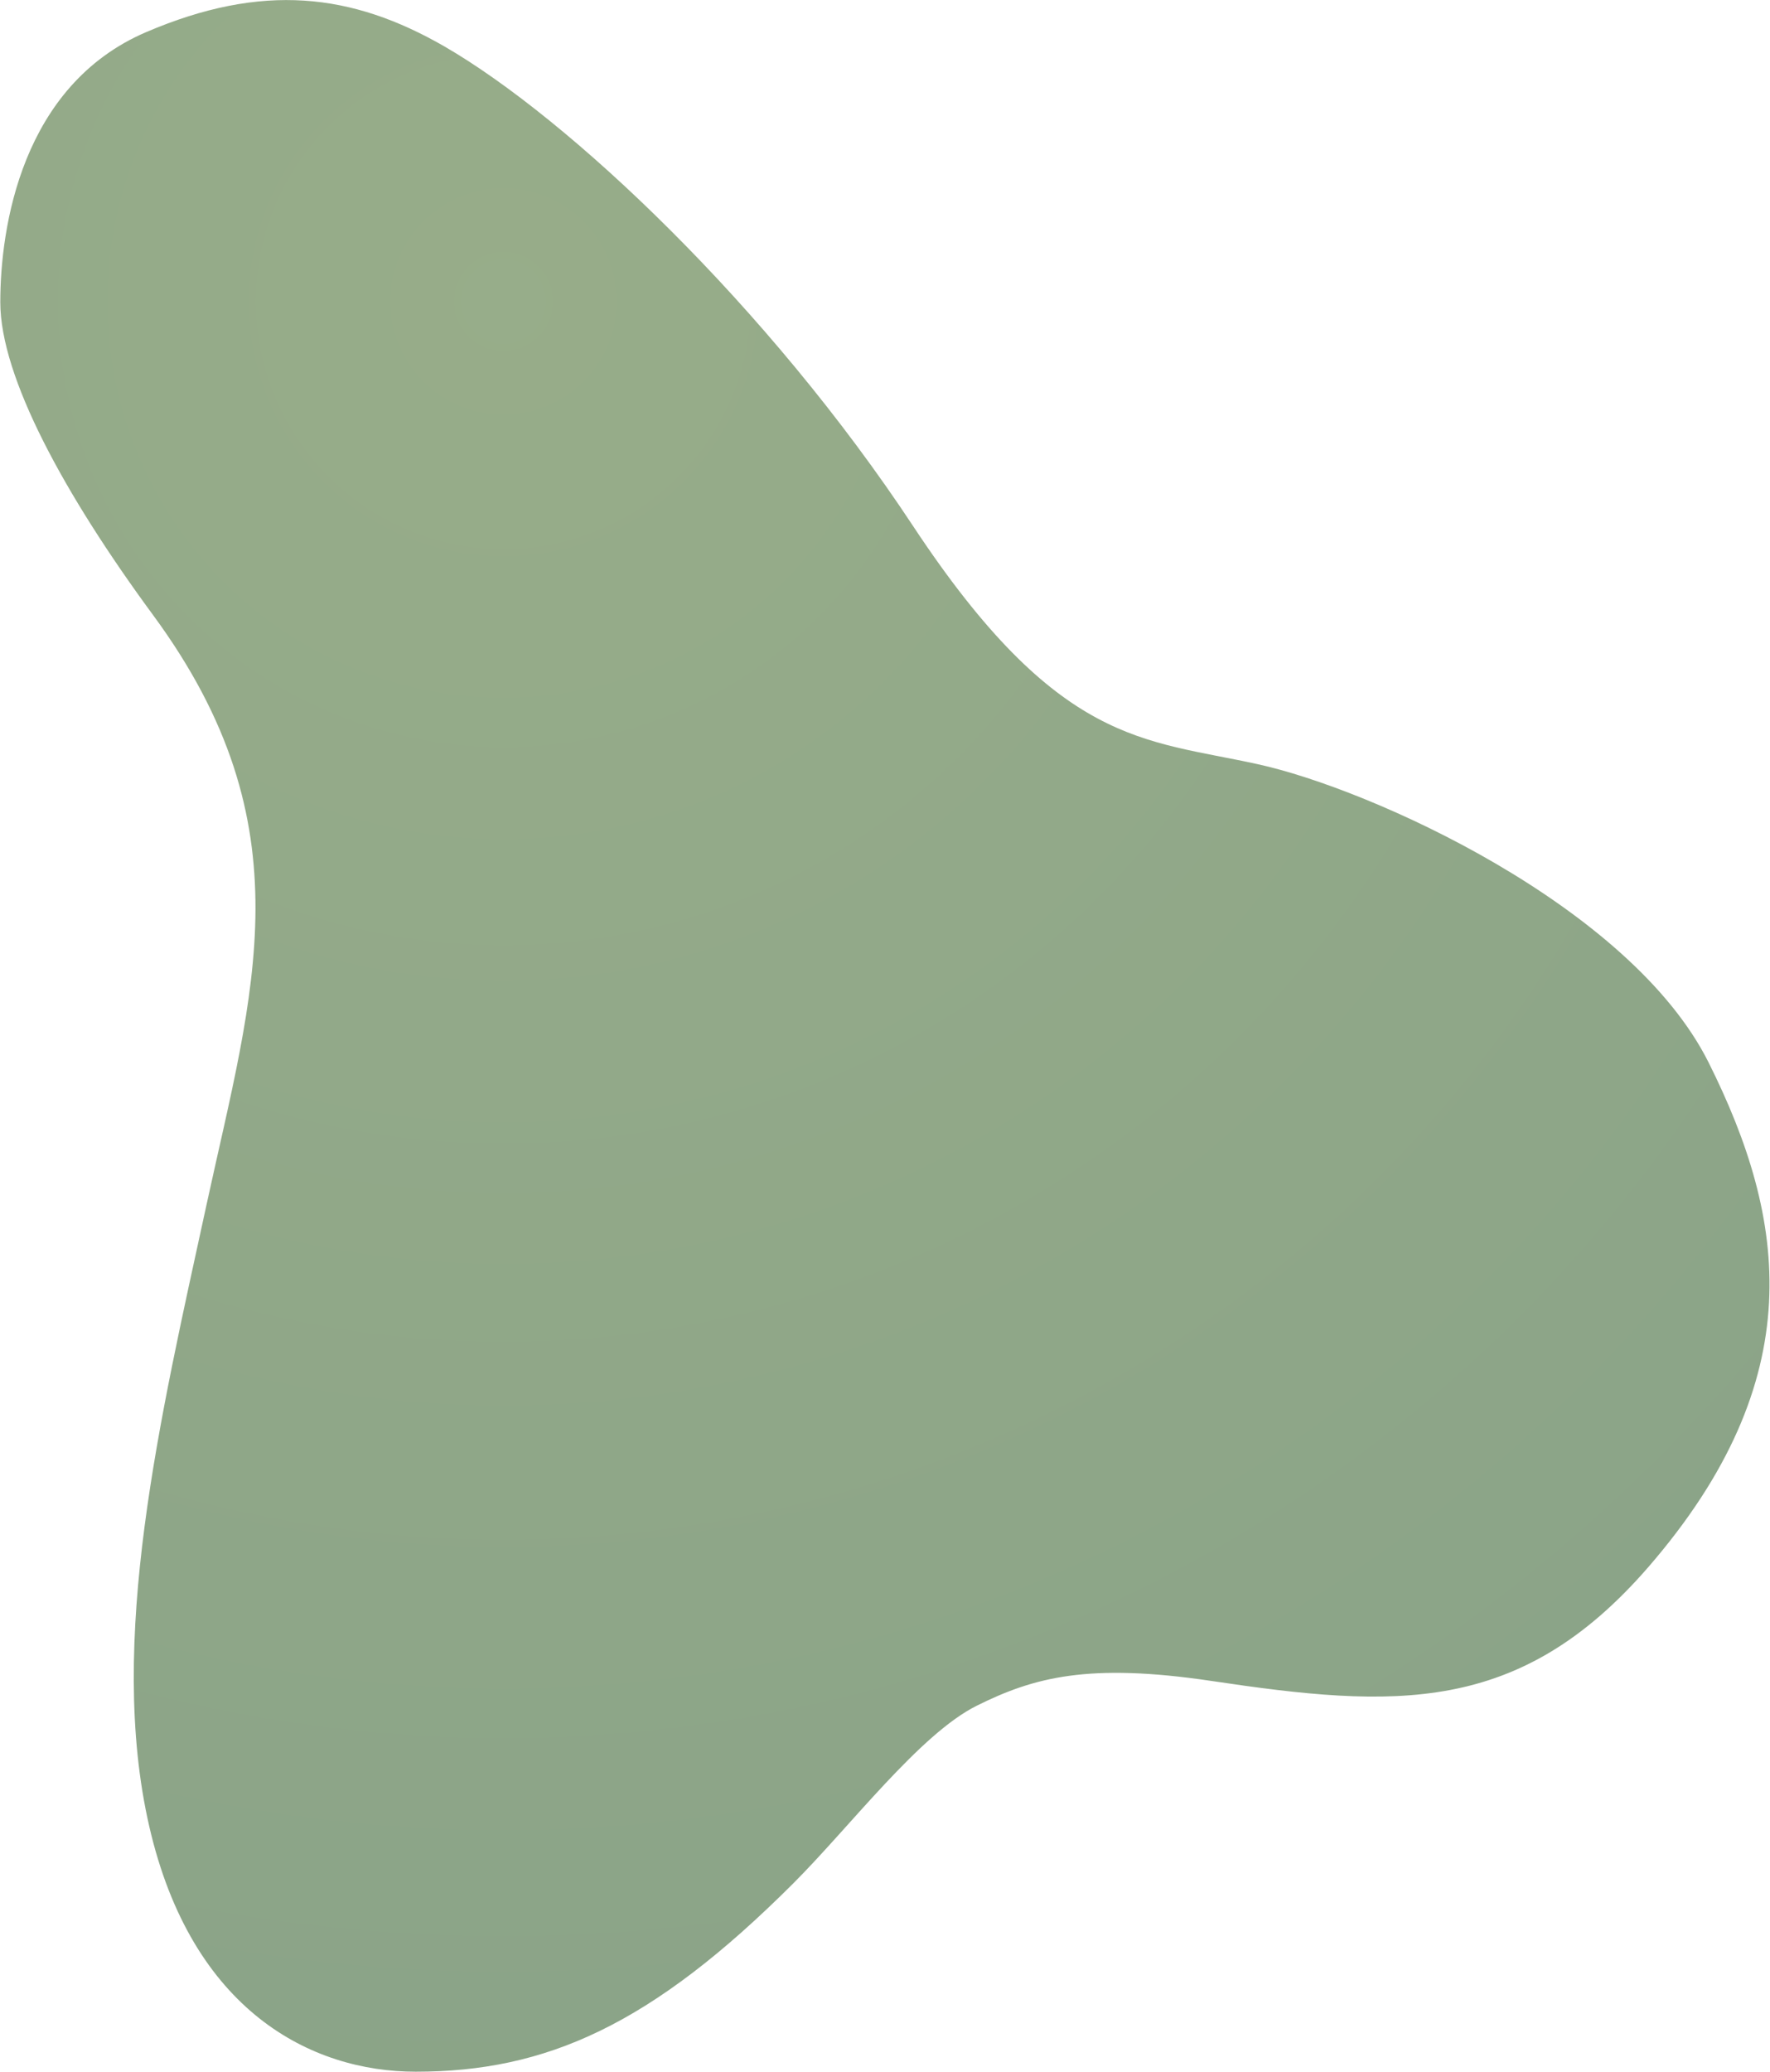
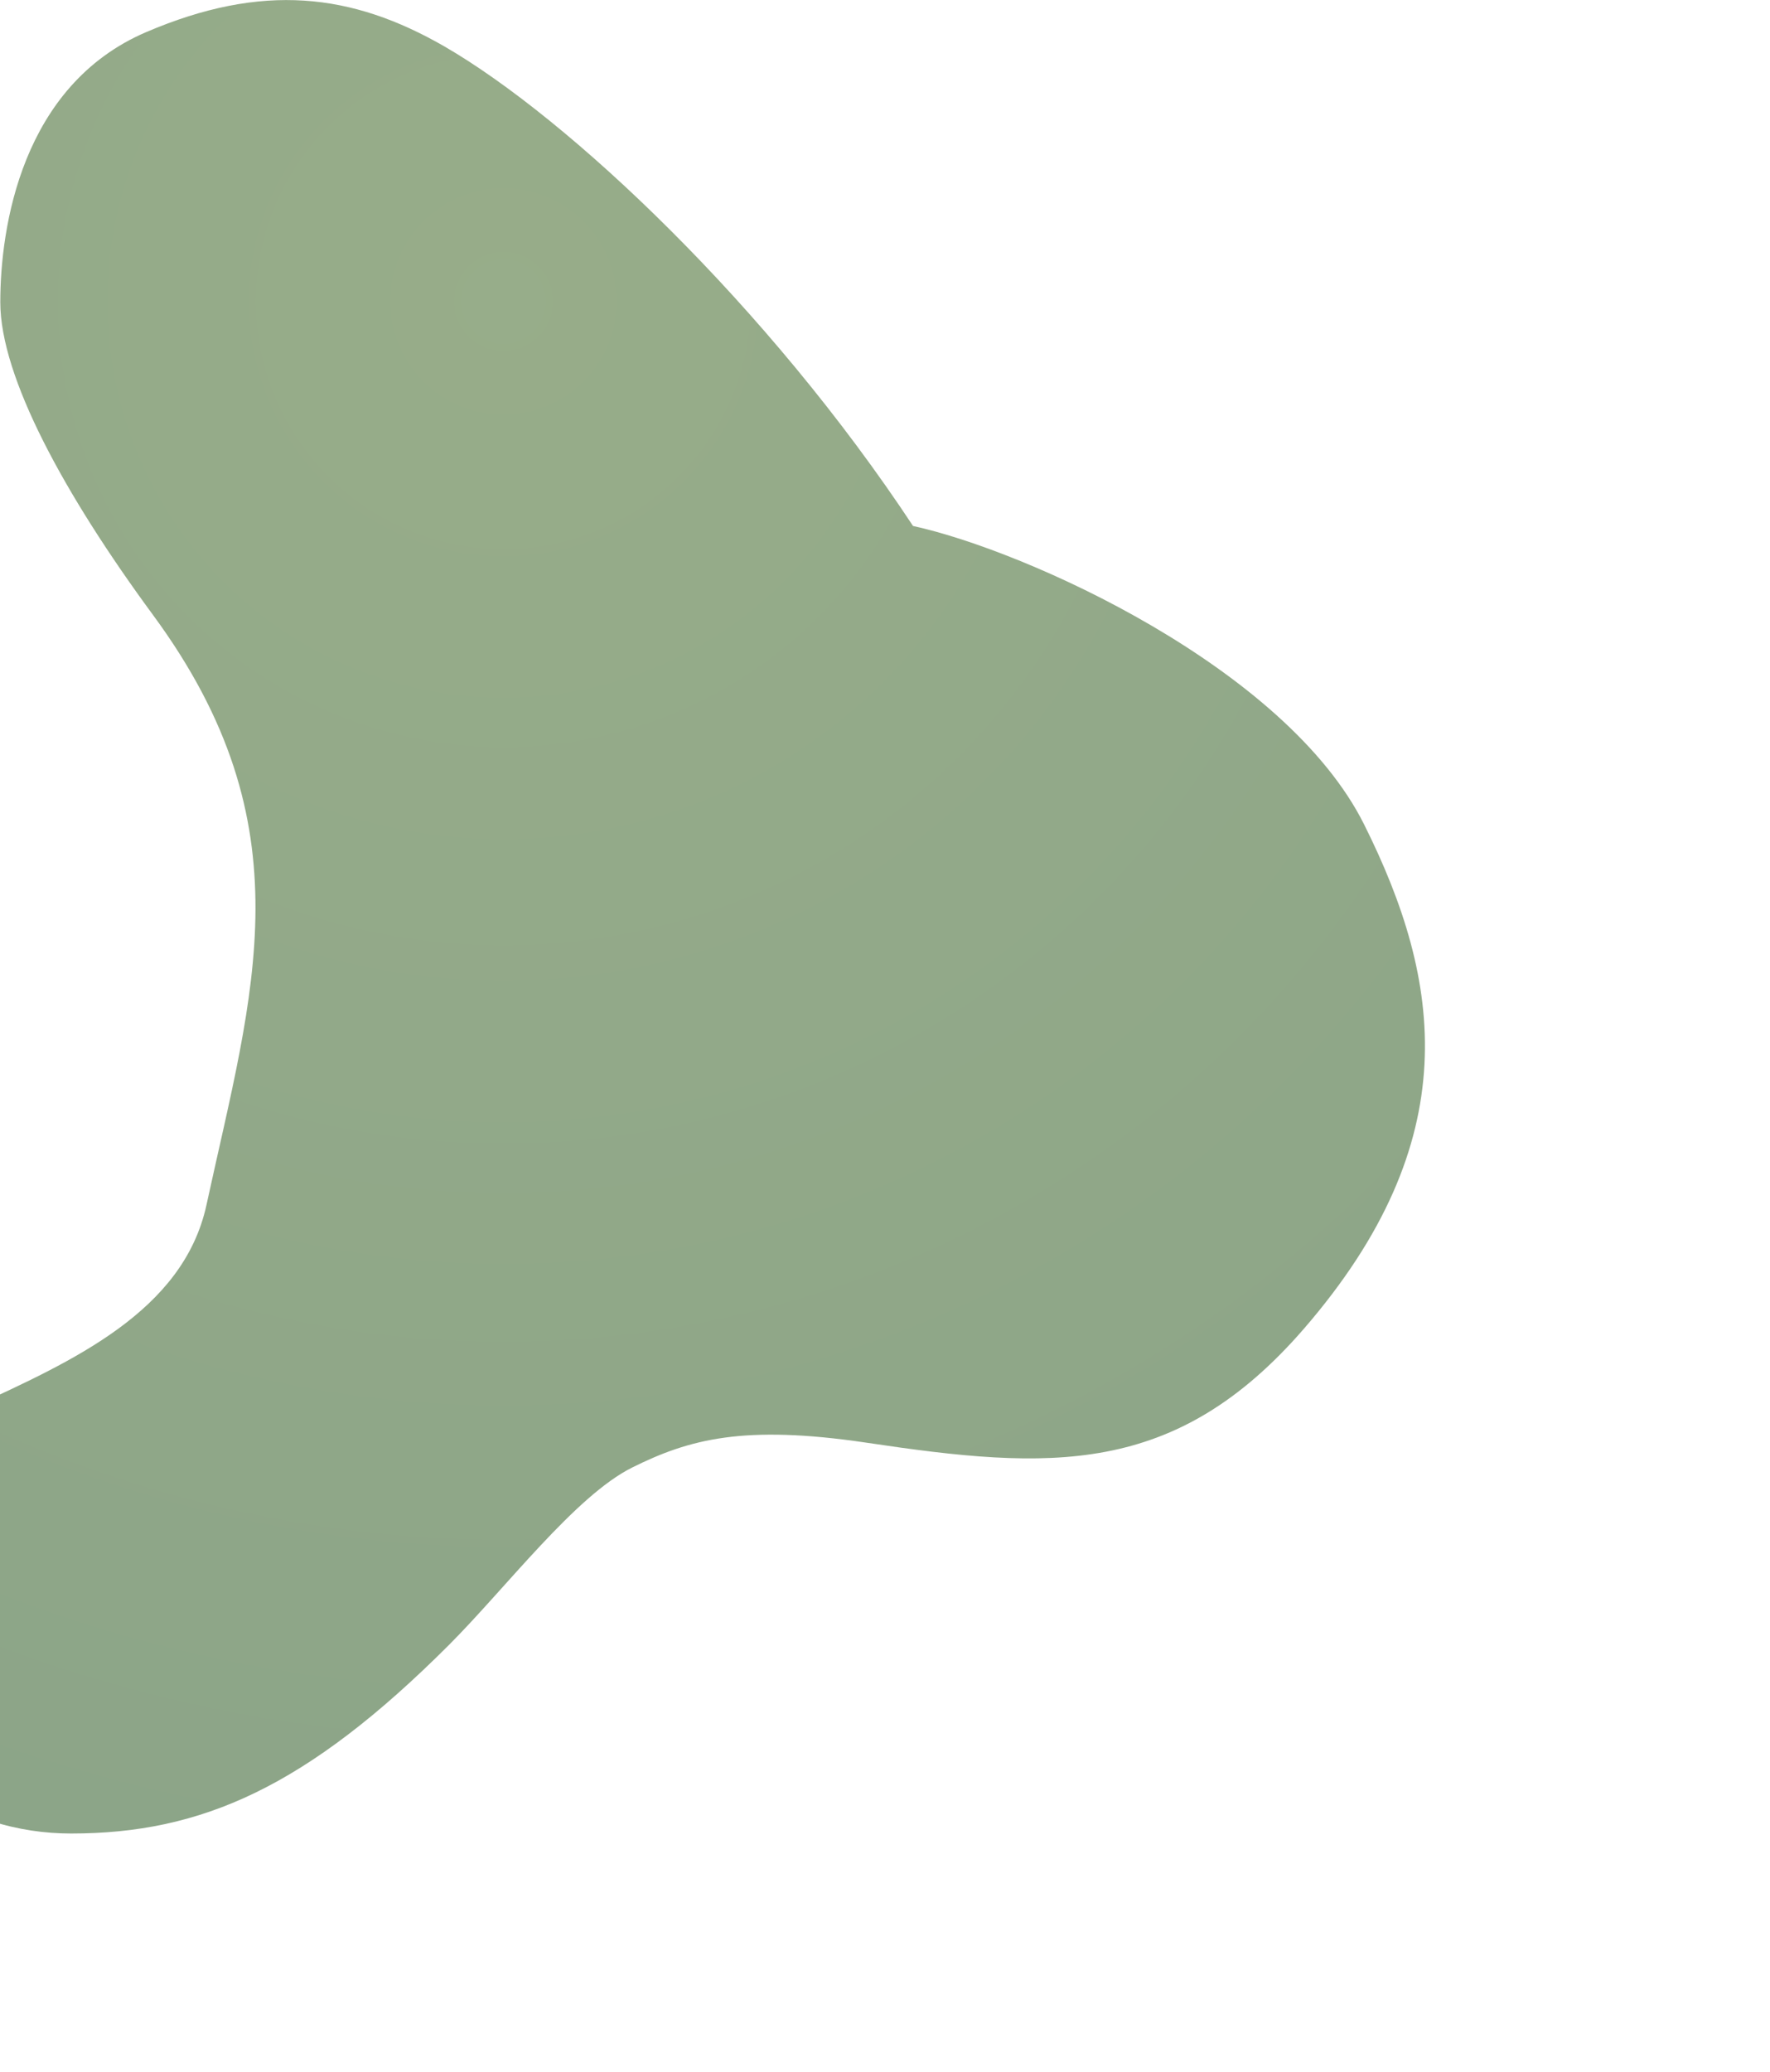
<svg xmlns="http://www.w3.org/2000/svg" version="1.1" id="Ebene_1" x="0px" y="0px" viewBox="0 0 600 702" style="enable-background:new 0 0 600 702;" xml:space="preserve" width="700" height="819">
  <style type="text/css">
	.st0{opacity:0.55;fill:url(#SVGID_1_);}
</style>
  <radialGradient id="SVGID_1_" cx="170.657" cy="102.115" r="1107.775" gradientUnits="userSpaceOnUse">
    <stop offset="0" style="stop-color:#426929" />
    <stop offset="1" style="stop-color:#184B22" />
  </radialGradient>
-   <path class="st0" d="M150.6,15.7c42.2,24.4,109.6,87.9,158.9,162.5s78.2,72.2,116.8,80.7c38.5,8.4,126.4,48.1,152.9,101.1  s34.9,107.1-20.5,171c-43.6,50.2-85.9,47.8-148.1,38.5c-41.7-6.2-60.2-1.2-79.5,8.4c-19.3,9.6-42.8,40.8-62.1,60.1  c-48.3,48.3-84,63.9-128.1,63.9c-35.3,0-75.9-20.5-90.3-83.1S54.3,480.5,70,408.2S104.6,280,51.9,208.4  c-30.1-40.9-51.8-80.7-51.8-106S7.3,29,49.5,10.9C89-6,119.3-2.3,150.6,15.7z" />
+   <path class="st0" d="M150.6,15.7c42.2,24.4,109.6,87.9,158.9,162.5c38.5,8.4,126.4,48.1,152.9,101.1  s34.9,107.1-20.5,171c-43.6,50.2-85.9,47.8-148.1,38.5c-41.7-6.2-60.2-1.2-79.5,8.4c-19.3,9.6-42.8,40.8-62.1,60.1  c-48.3,48.3-84,63.9-128.1,63.9c-35.3,0-75.9-20.5-90.3-83.1S54.3,480.5,70,408.2S104.6,280,51.9,208.4  c-30.1-40.9-51.8-80.7-51.8-106S7.3,29,49.5,10.9C89-6,119.3-2.3,150.6,15.7z" />
</svg>